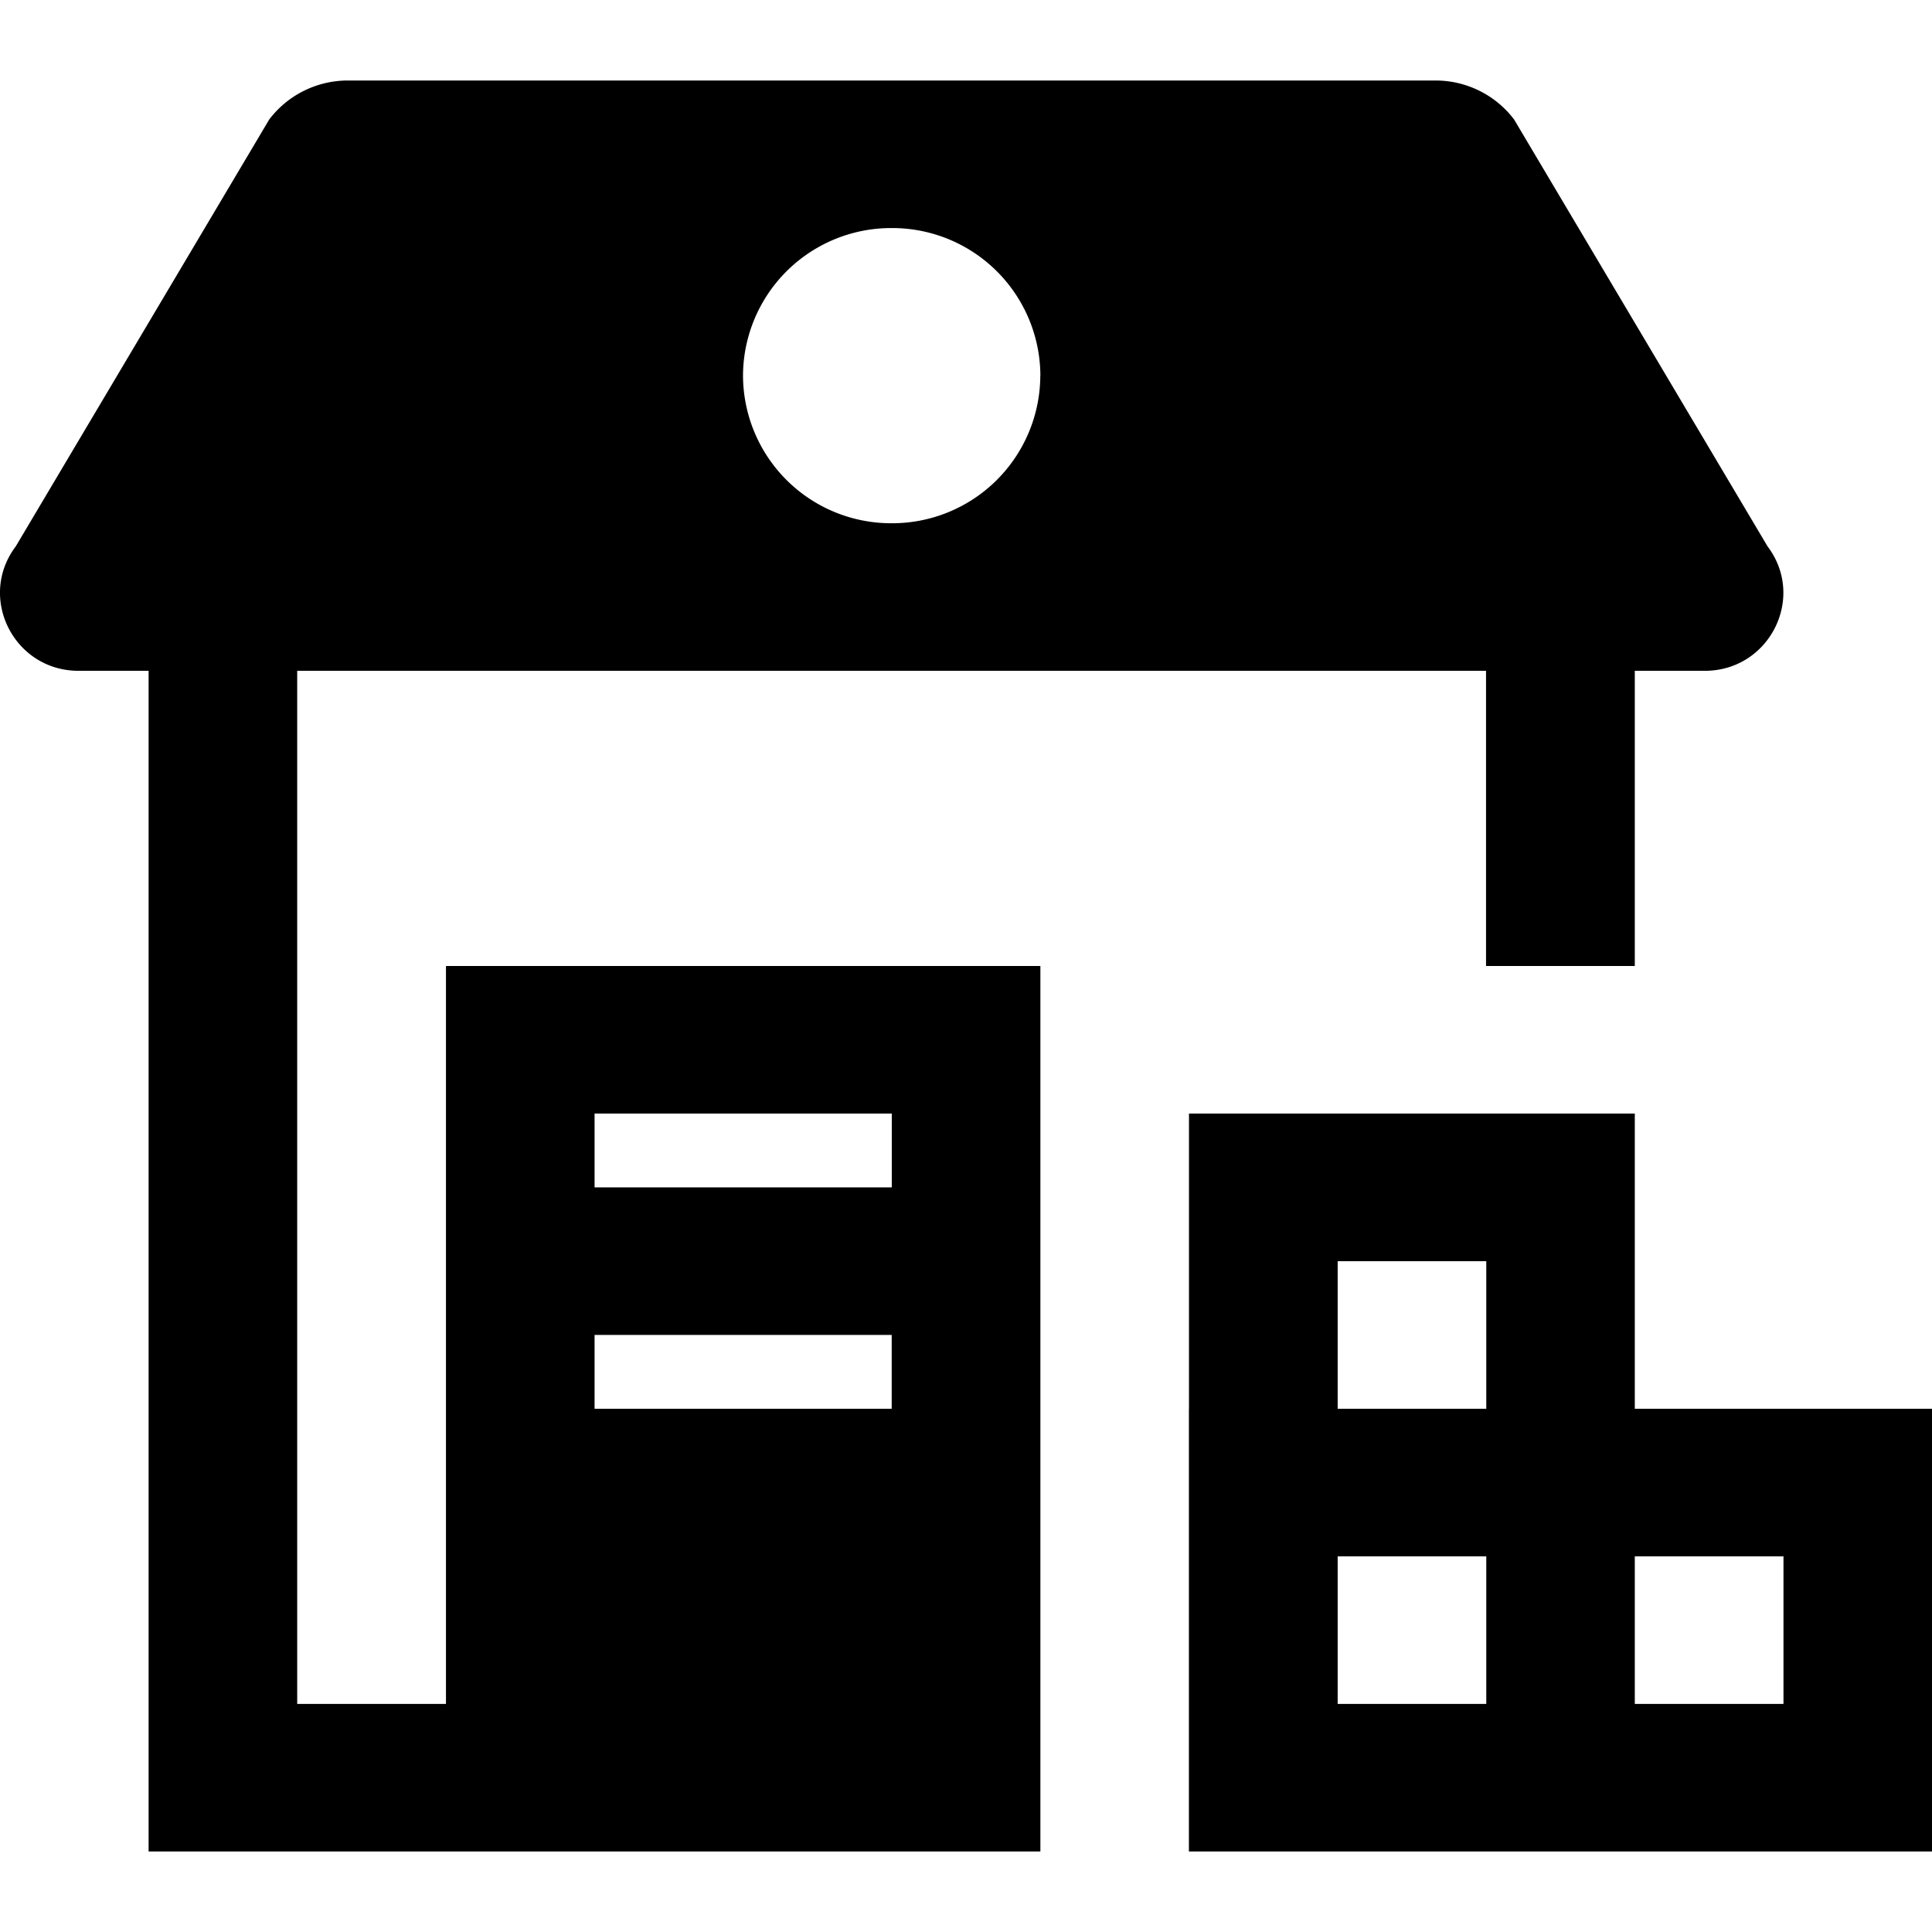
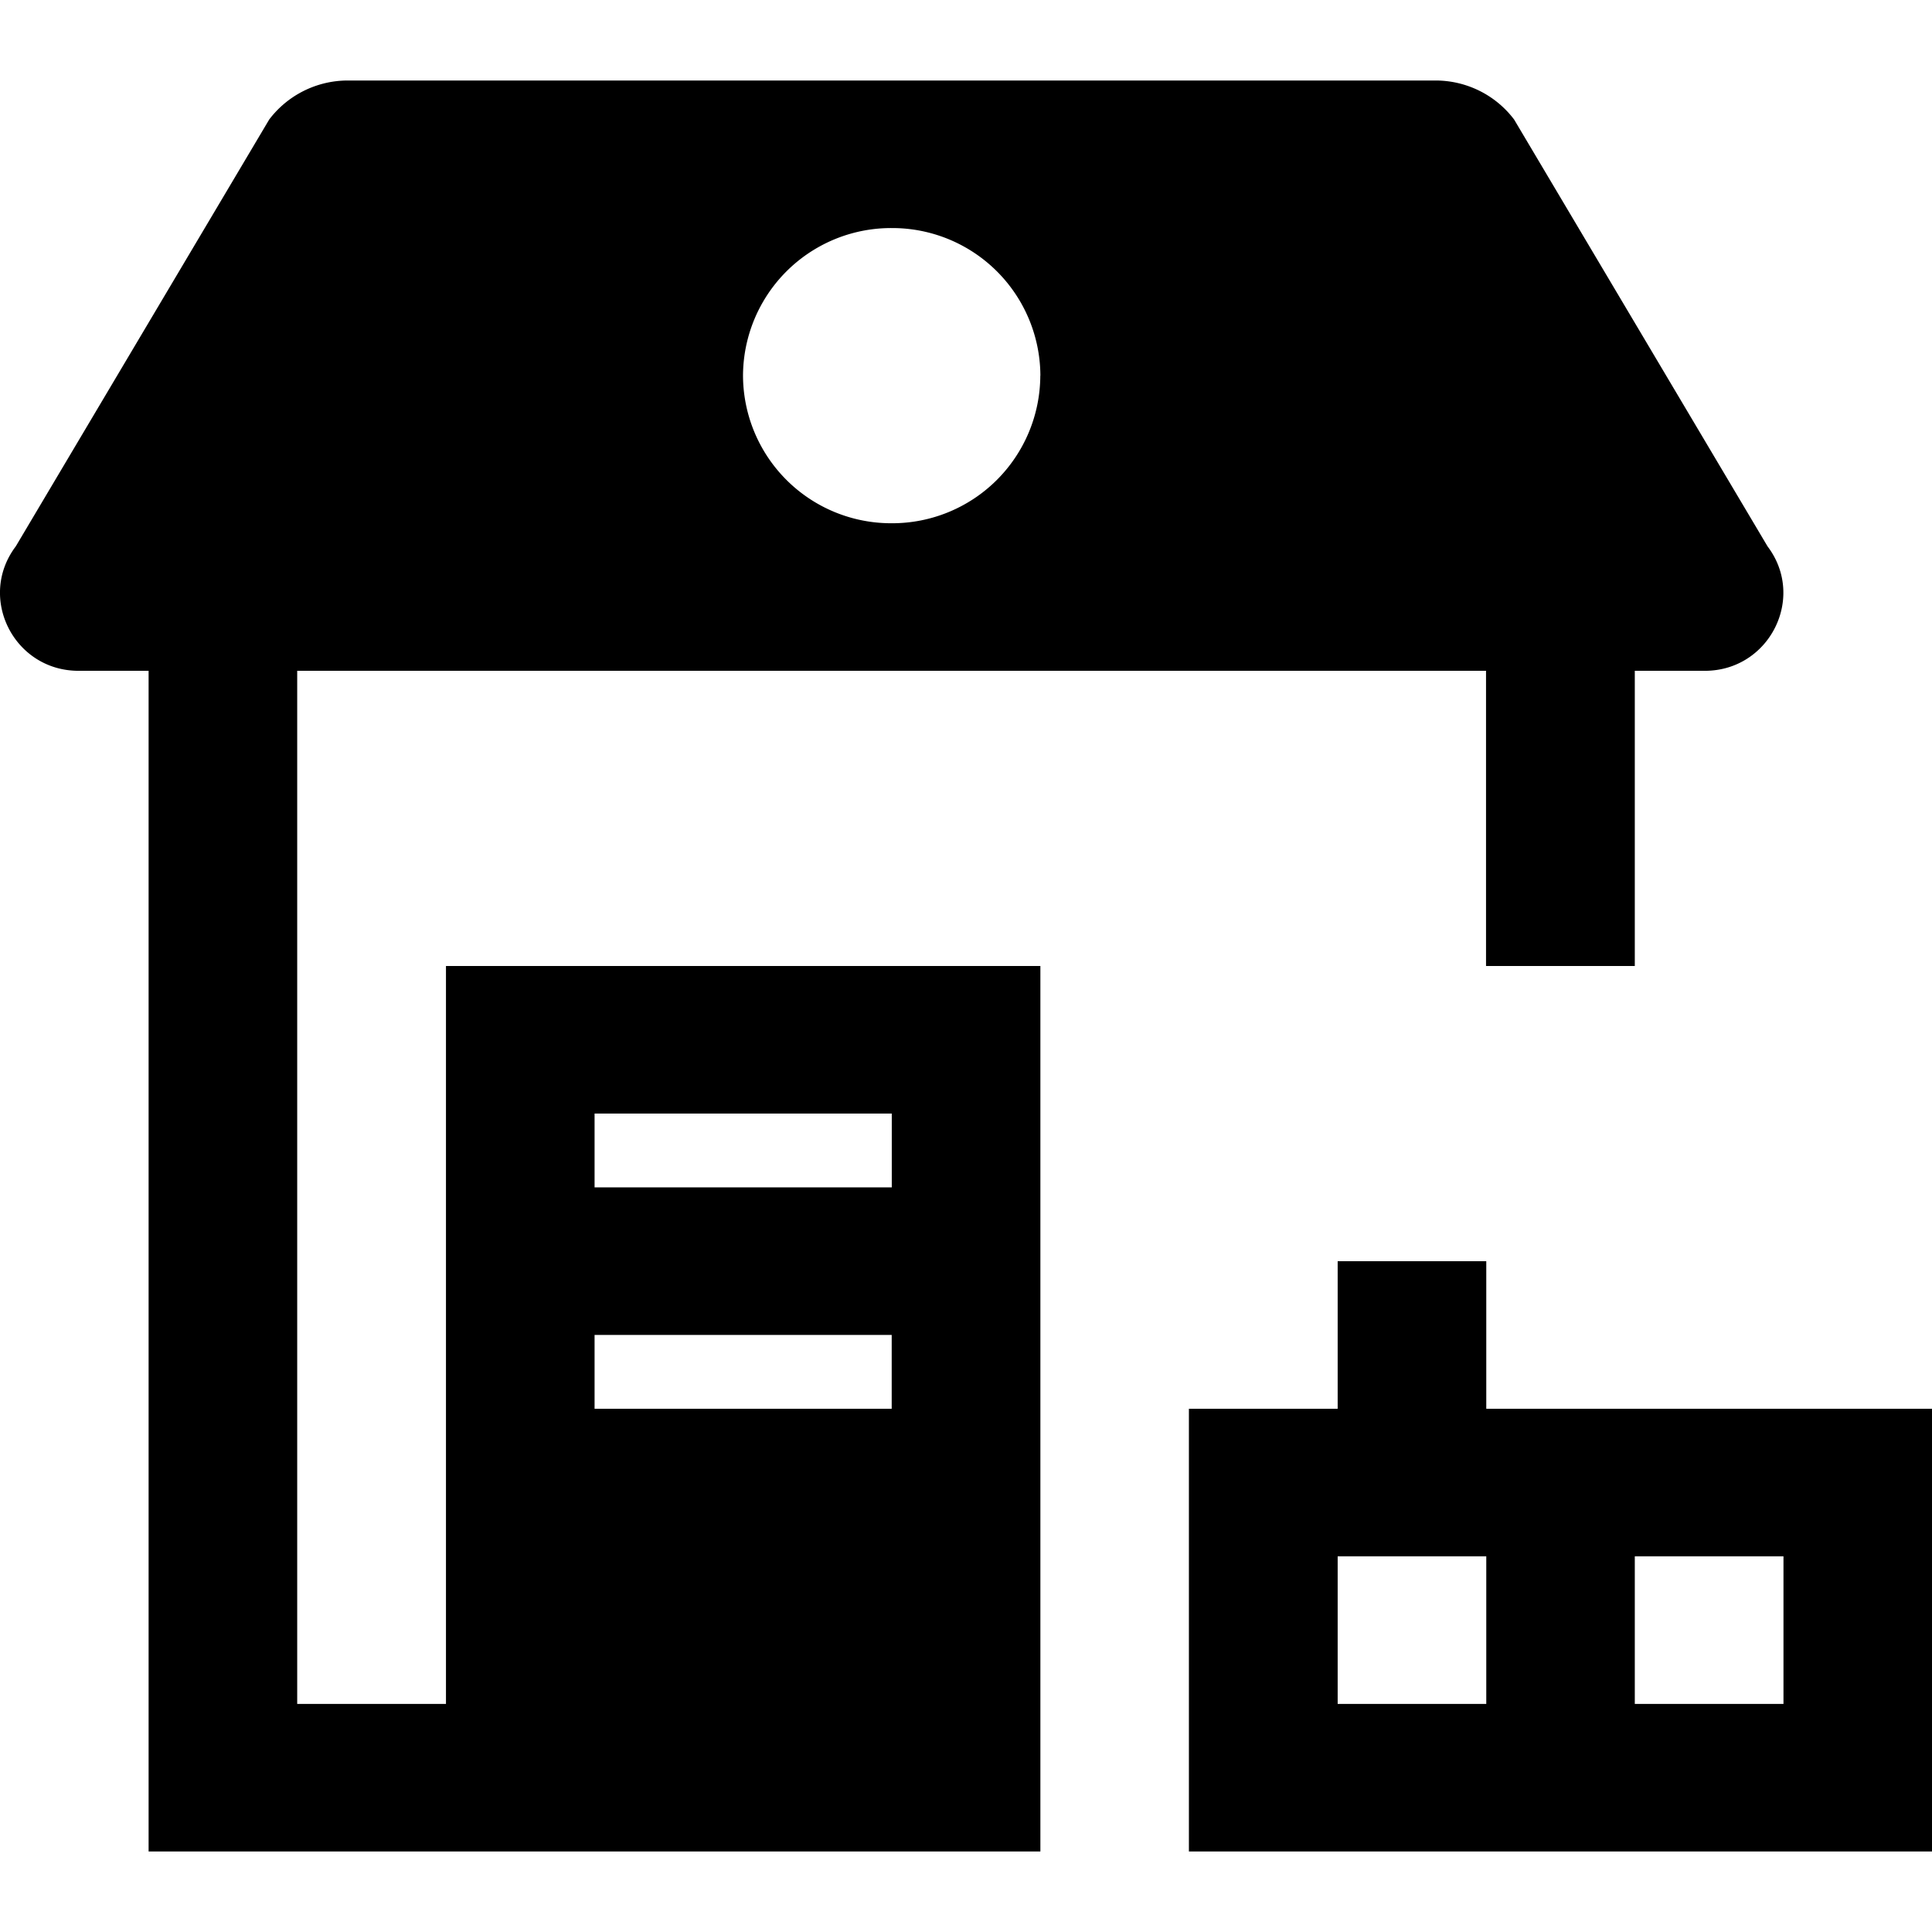
<svg xmlns="http://www.w3.org/2000/svg" viewBox="0 0 24 24">
-   <path fill-rule="evenodd" clip-rule="evenodd" d="M3.692 21.167H5.54V12h7.384v11H1.846V8.333h-.87c-.803 0-1.261-.909-.78-1.546l3.148-5.302C3.575 1.18 3.937 1 4.321 1h13.512c.384 0 .746.18.976.485l3.148 5.302c.482.637.023 1.546-.779 1.546h-.87V12H18.46V8.333H3.692v12.834zM14.77 17.5v-3.667h5.538V17.5H24V23h-9.231v-5.5zm1.847 0h1.846v-1.833h-1.846V17.5zm5.538 3.667h-1.847v-1.834h1.847v1.834zm-5.538 0h1.846v-1.834h-1.846v1.834zm-5.54-4.584v.917H7.386v-.917h3.692zm-3.691-2.75v.917h3.692v-.917H7.385zm5.538-9.166a1.84 1.84 0 00-1.846-1.834A1.84 1.84 0 009.23 4.667 1.84 1.84 0 0011.077 6.5a1.84 1.84 0 001.846-1.833z" />
+   <path fill-rule="evenodd" clip-rule="evenodd" d="M3.692 21.167H5.54V12h7.384v11H1.846V8.333h-.87c-.803 0-1.261-.909-.78-1.546l3.148-5.302C3.575 1.18 3.937 1 4.321 1h13.512c.384 0 .746.18.976.485l3.148 5.302c.482.637.023 1.546-.779 1.546h-.87V12H18.46V8.333H3.692v12.834zM14.77 17.5v-3.667V17.5H24V23h-9.231v-5.5zm1.847 0h1.846v-1.833h-1.846V17.5zm5.538 3.667h-1.847v-1.834h1.847v1.834zm-5.538 0h1.846v-1.834h-1.846v1.834zm-5.54-4.584v.917H7.386v-.917h3.692zm-3.691-2.75v.917h3.692v-.917H7.385zm5.538-9.166a1.84 1.84 0 00-1.846-1.834A1.84 1.84 0 009.23 4.667 1.84 1.84 0 0011.077 6.5a1.84 1.84 0 001.846-1.833z" />
</svg>